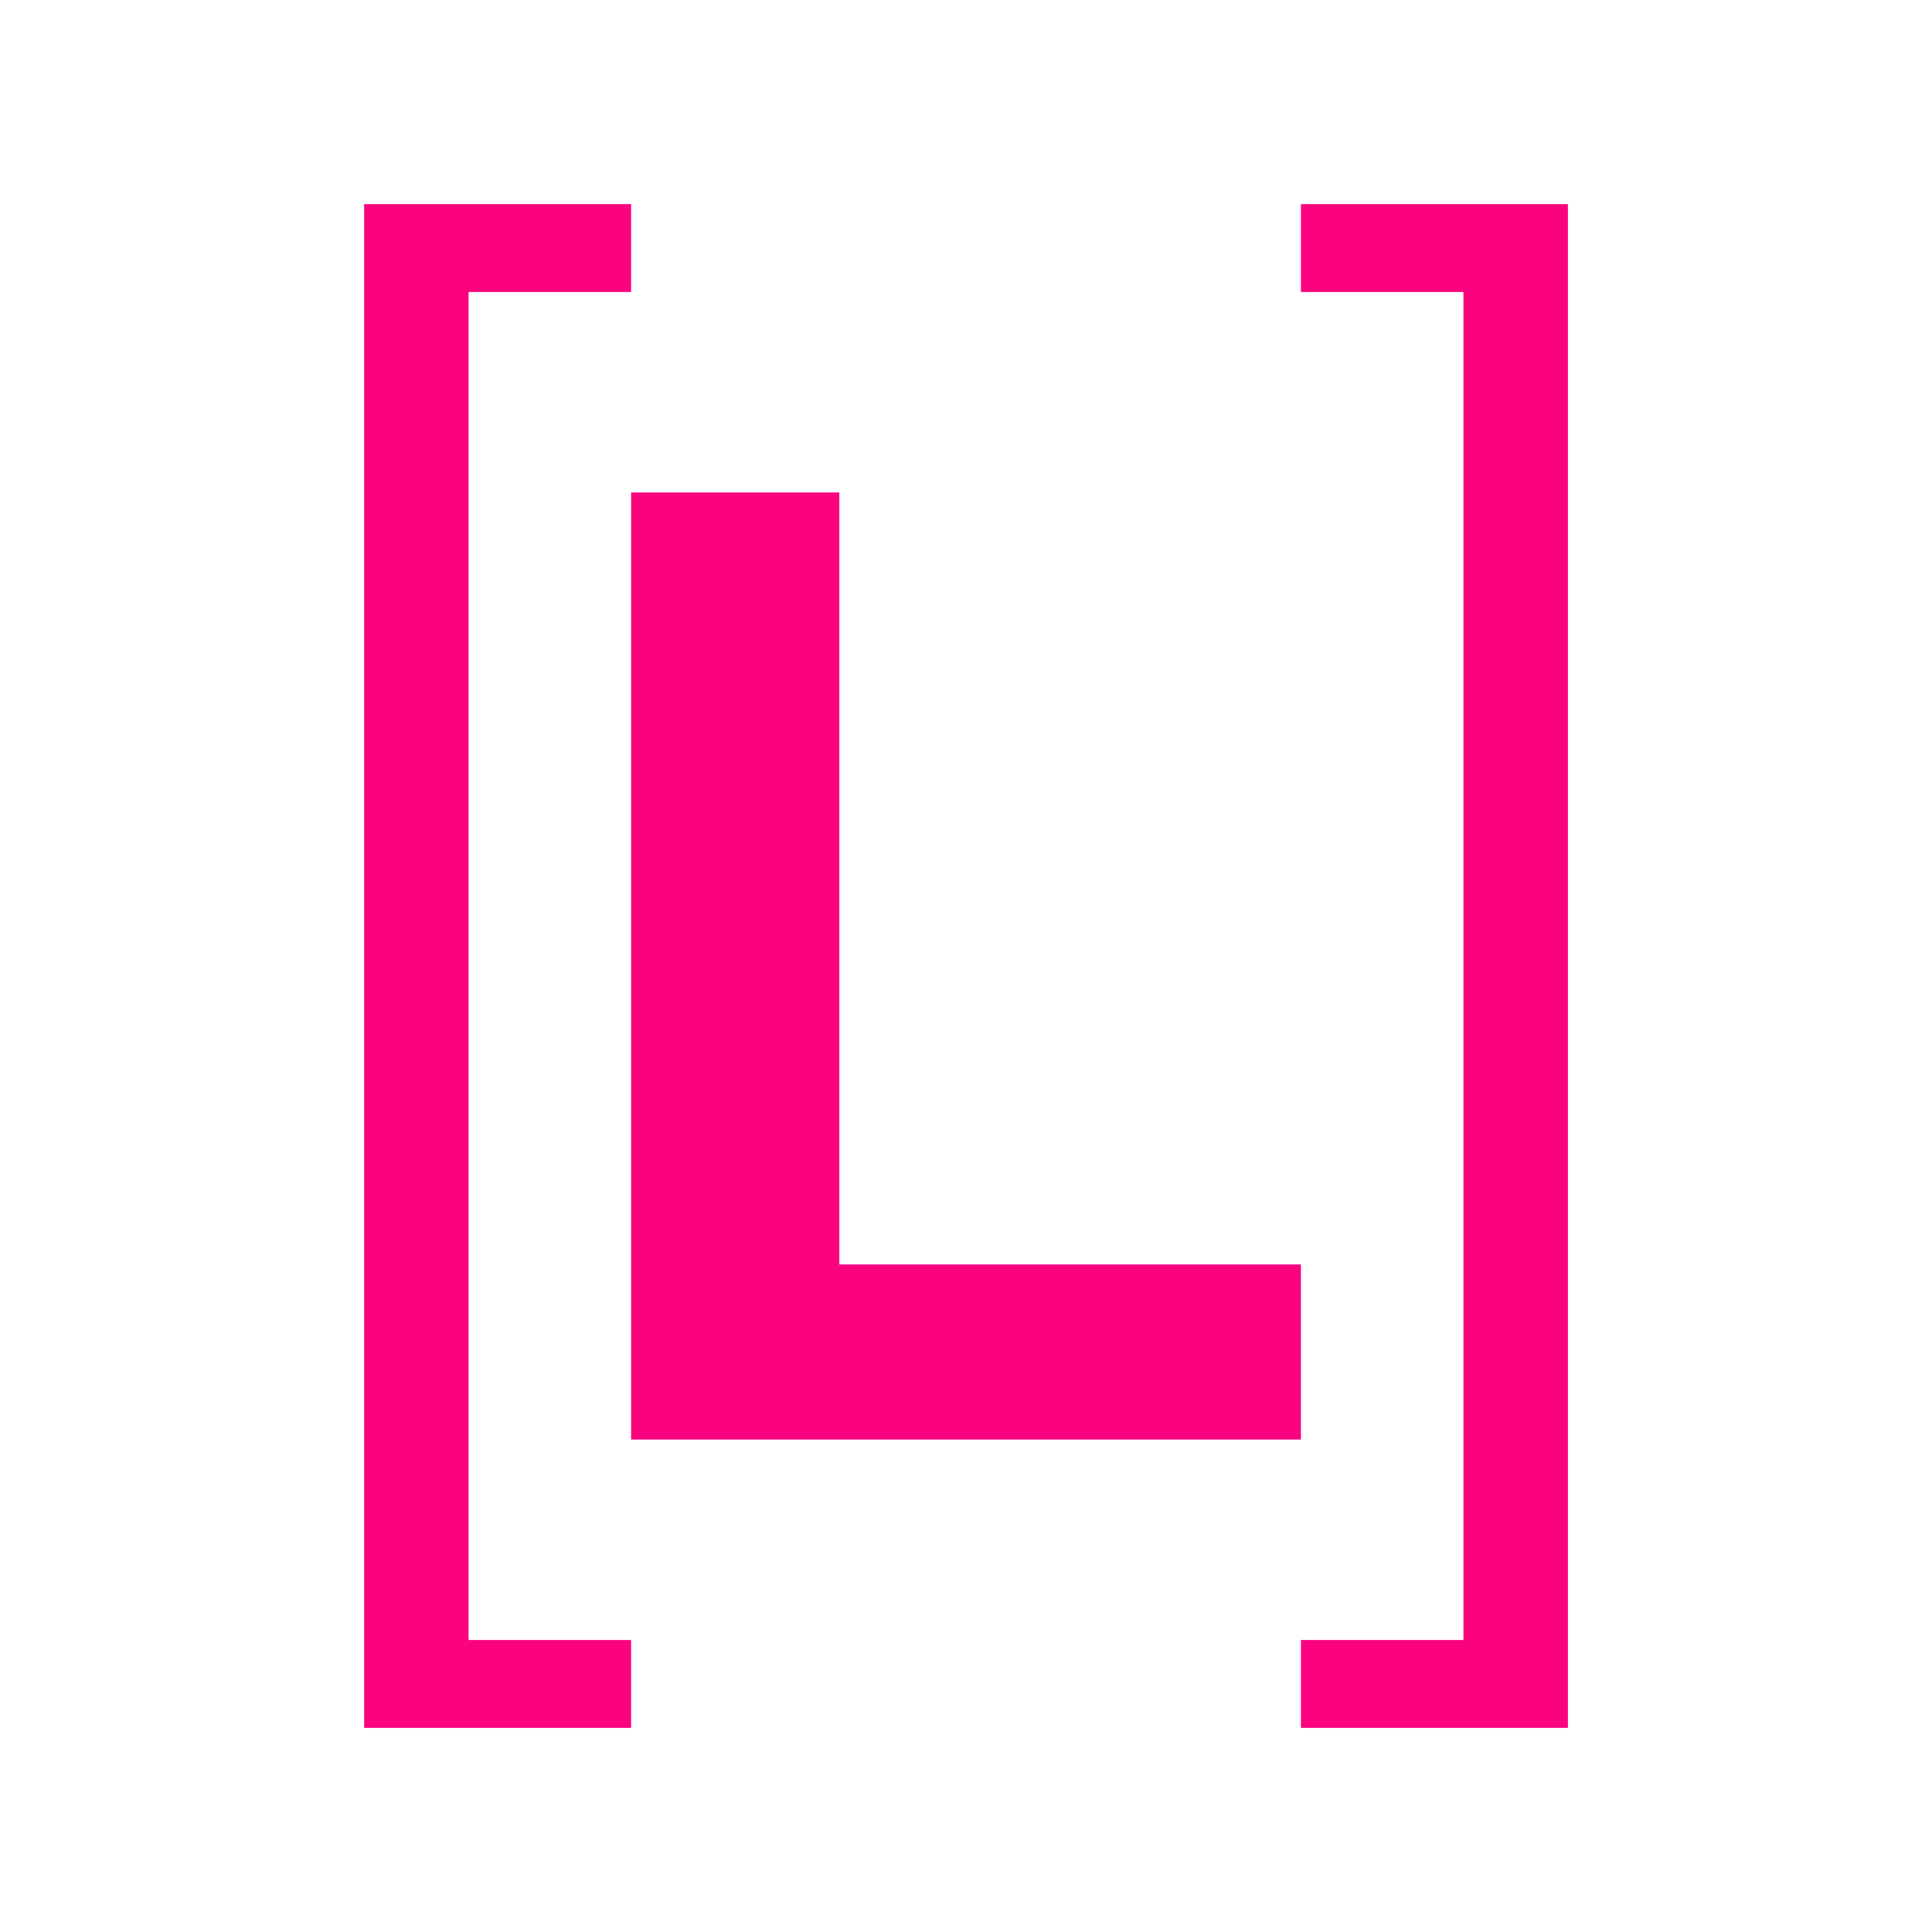
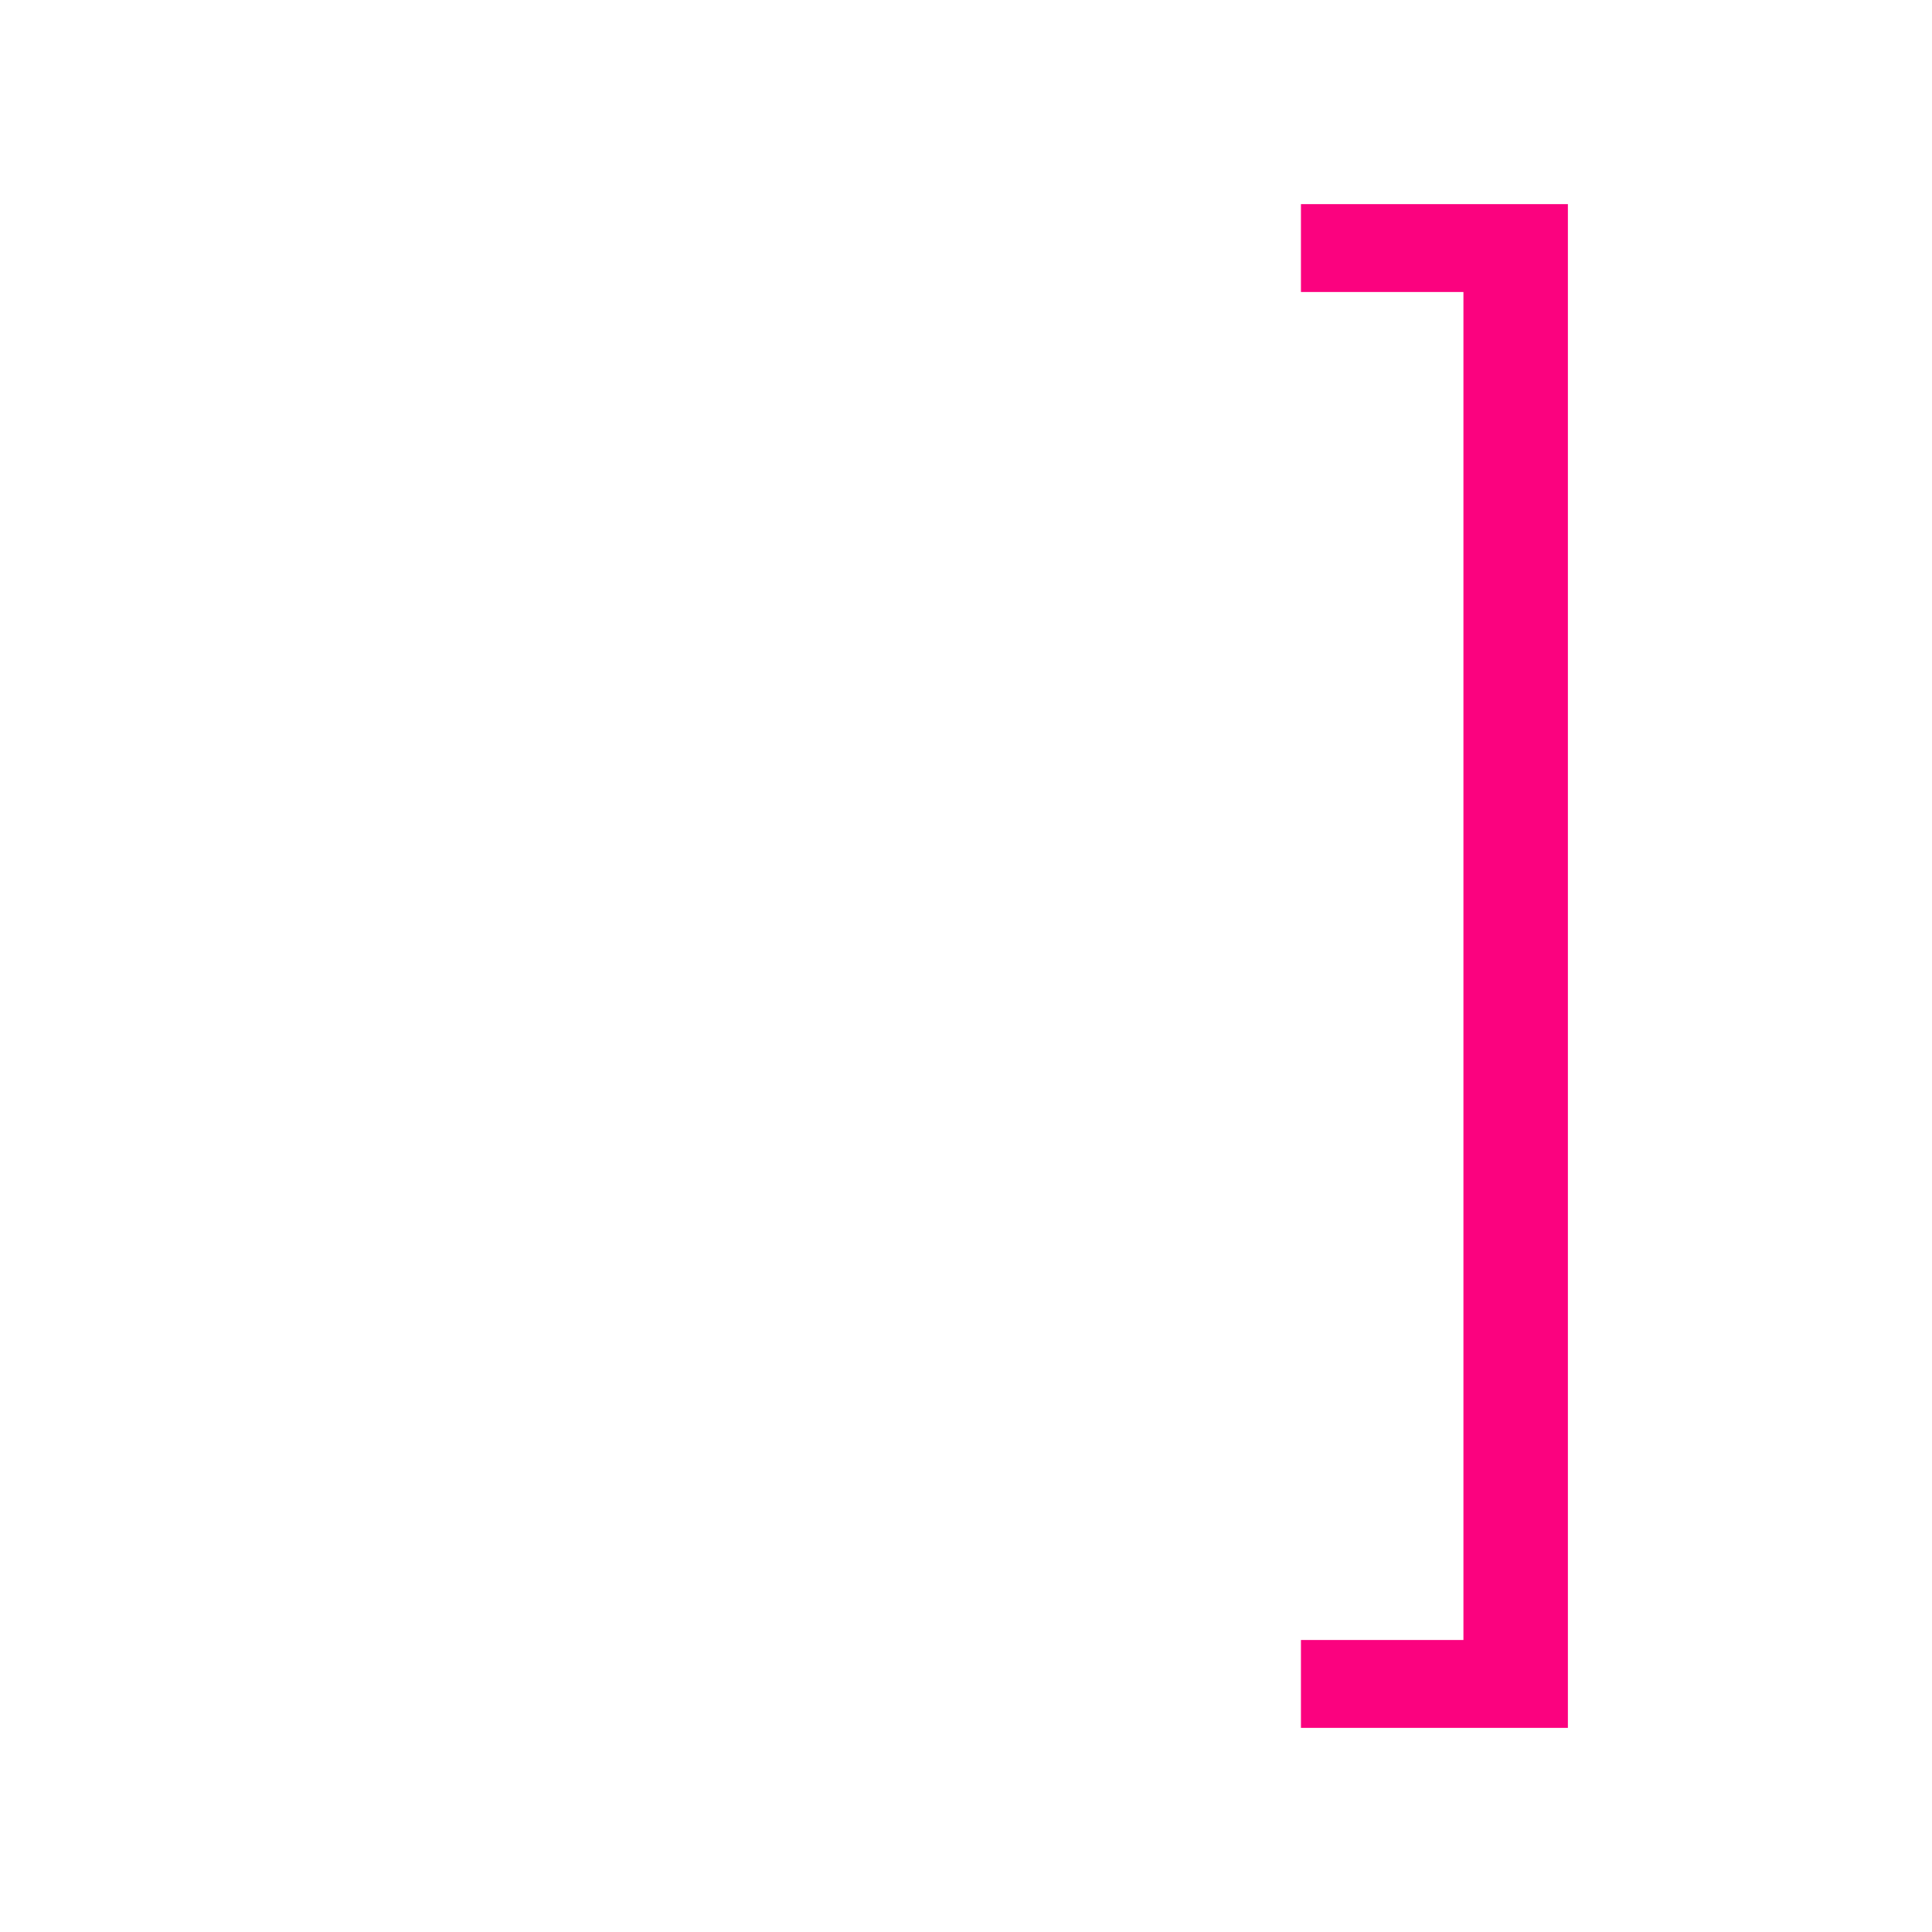
<svg xmlns="http://www.w3.org/2000/svg" width="512" height="512" viewBox="0 0 512 512" version="1.1" baseProfile="full">
  <g transform="scale(1,-1) translate(0,-512)">
-     <path d="M 1 251.985 L 1 1 L 178.517 1 L 178.517 47.401 L 56.189 47.401 L 56.189 251.985 Z" transform="scale(1,1) translate(166.246,129.508)" fill="#fb027f" opacity="1" />
    <path d="M 71.743 404.808 L 1 404.808 L 1 381.52 L 44.061 381.52 L 44.061 24.288 L 1 24.288 L 1 1 L 71.743 1 Z" transform="scale(1,1) translate(343.764,53.096)" fill="#fb027f" opacity="1" />
-     <path d="M 1 1 L 71.743 1 L 71.743 24.288 L 28.682 24.288 L 28.682 381.52 L 71.743 381.52 L 71.743 404.808 L 1 404.808 Z" transform="scale(1,1) translate(95.503,53.096)" fill="#fb027f" opacity="1" />
  </g>
</svg>